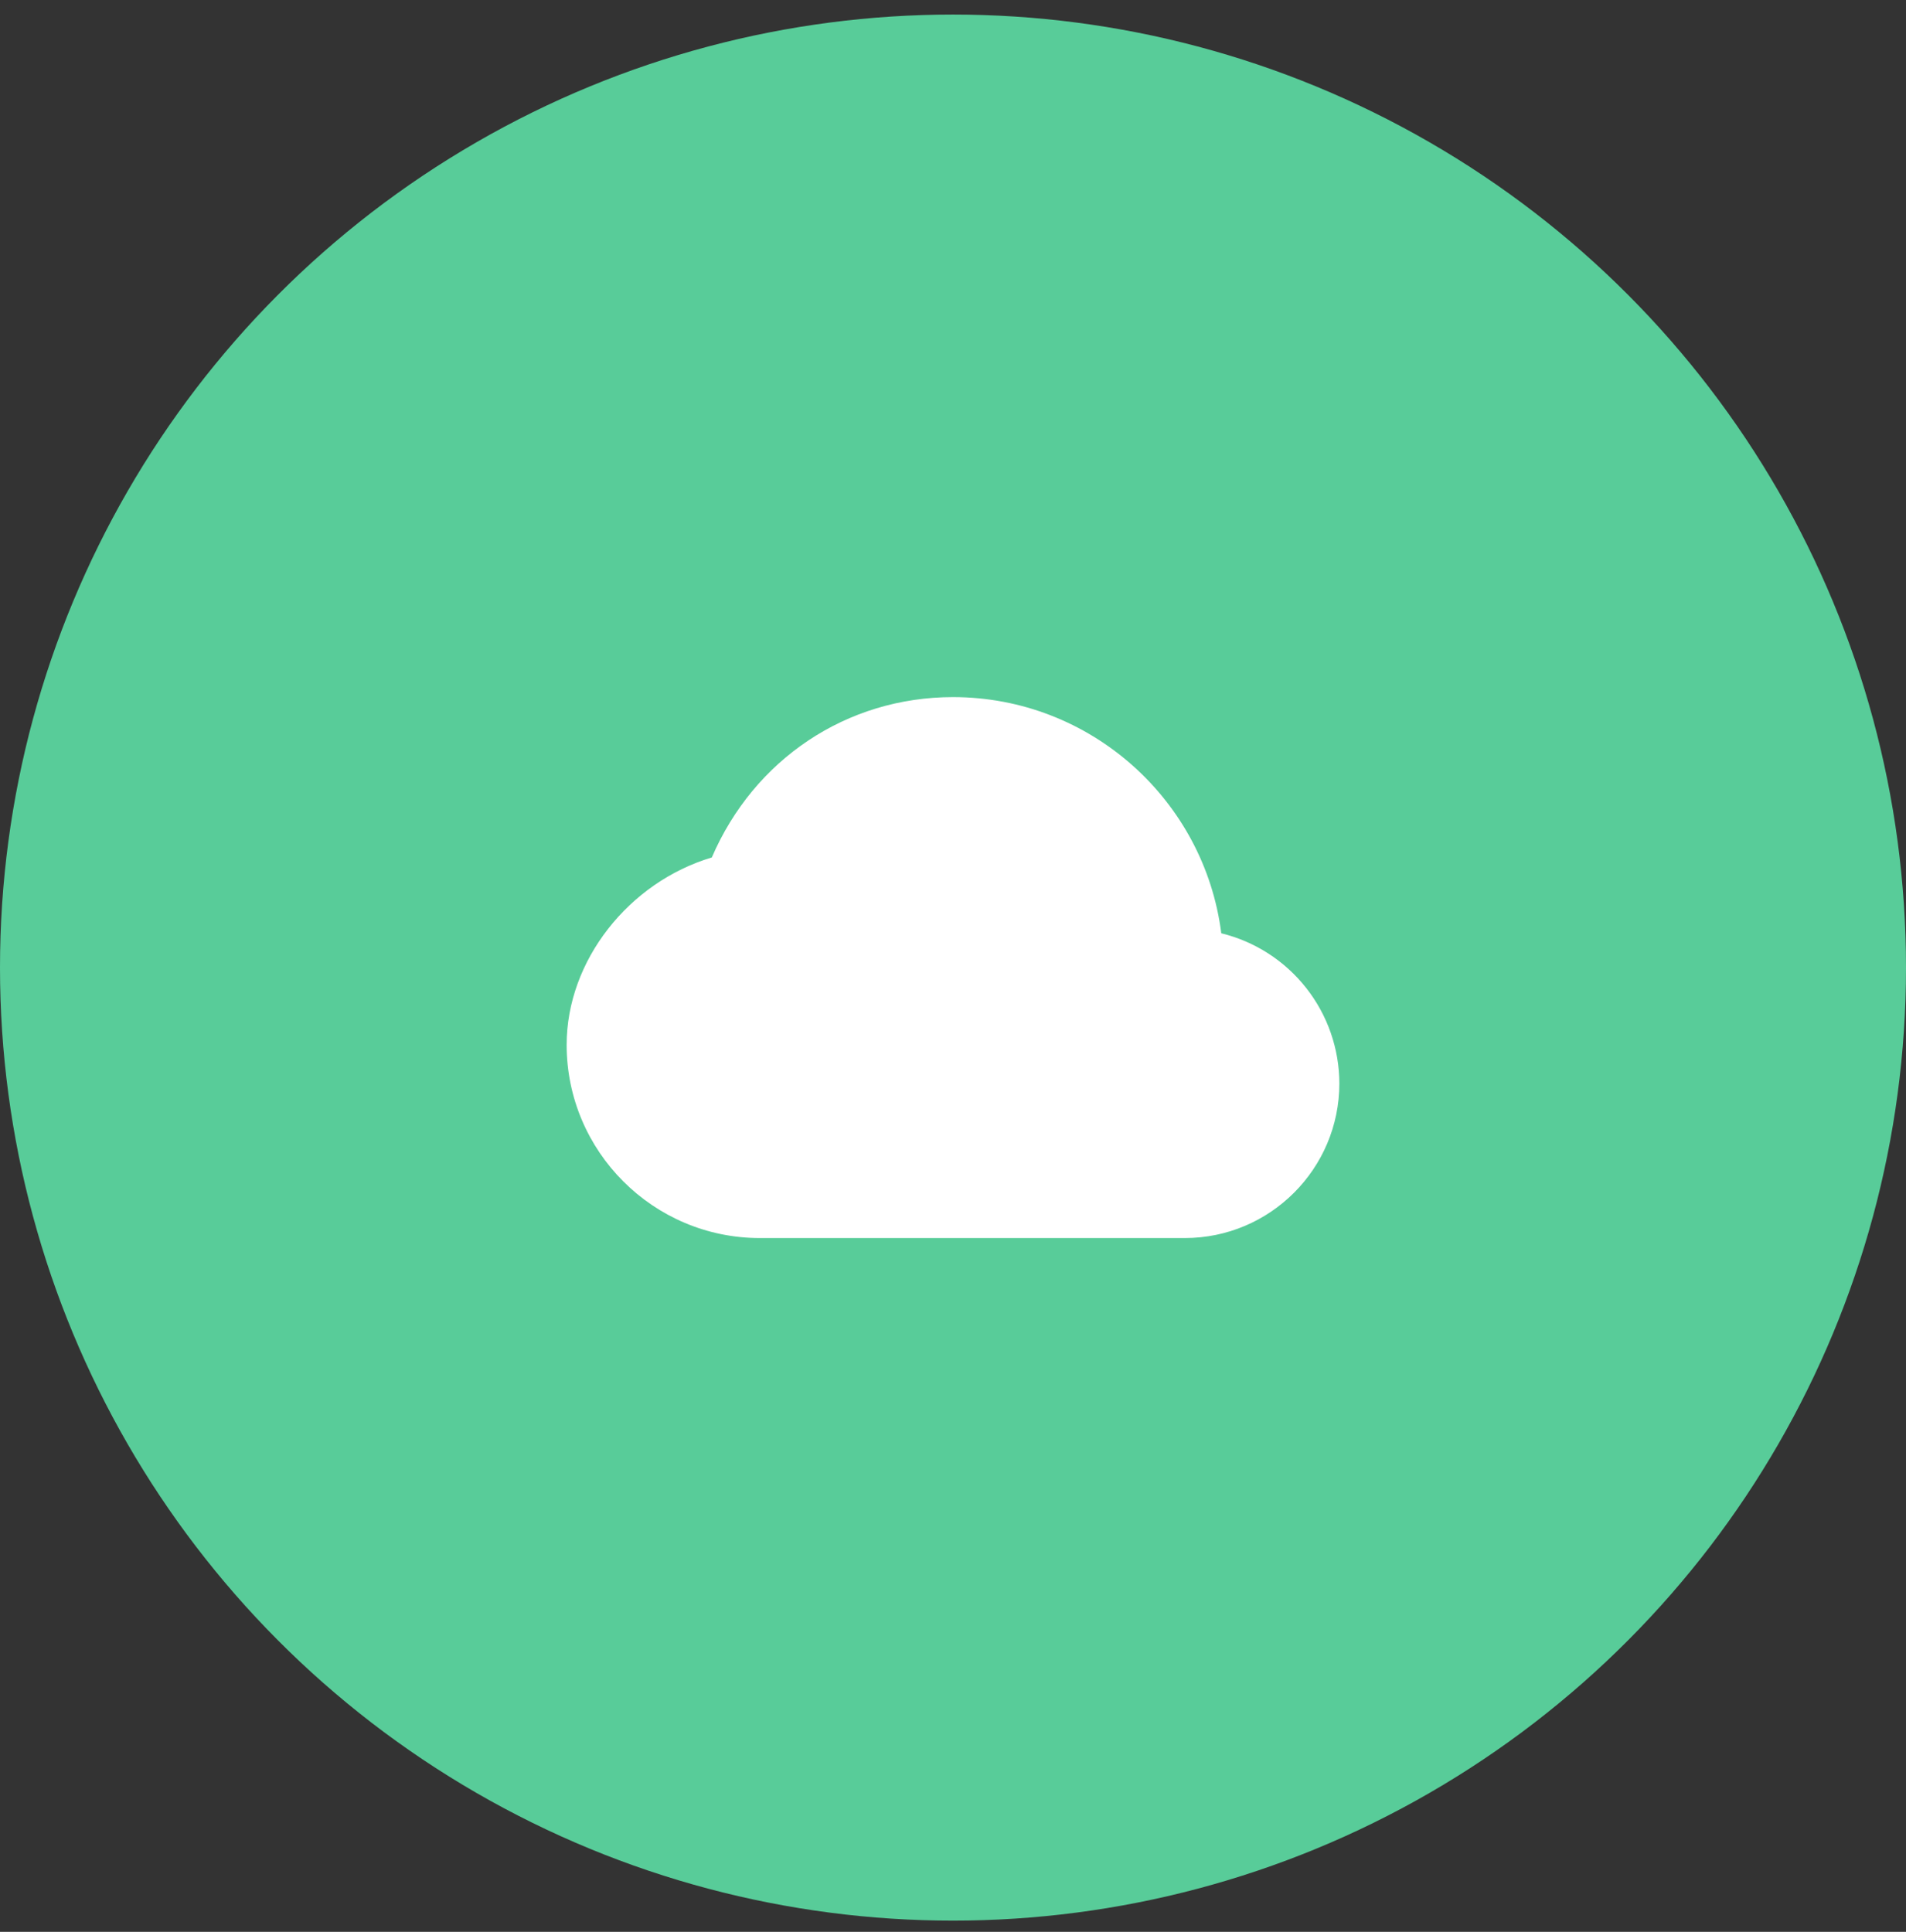
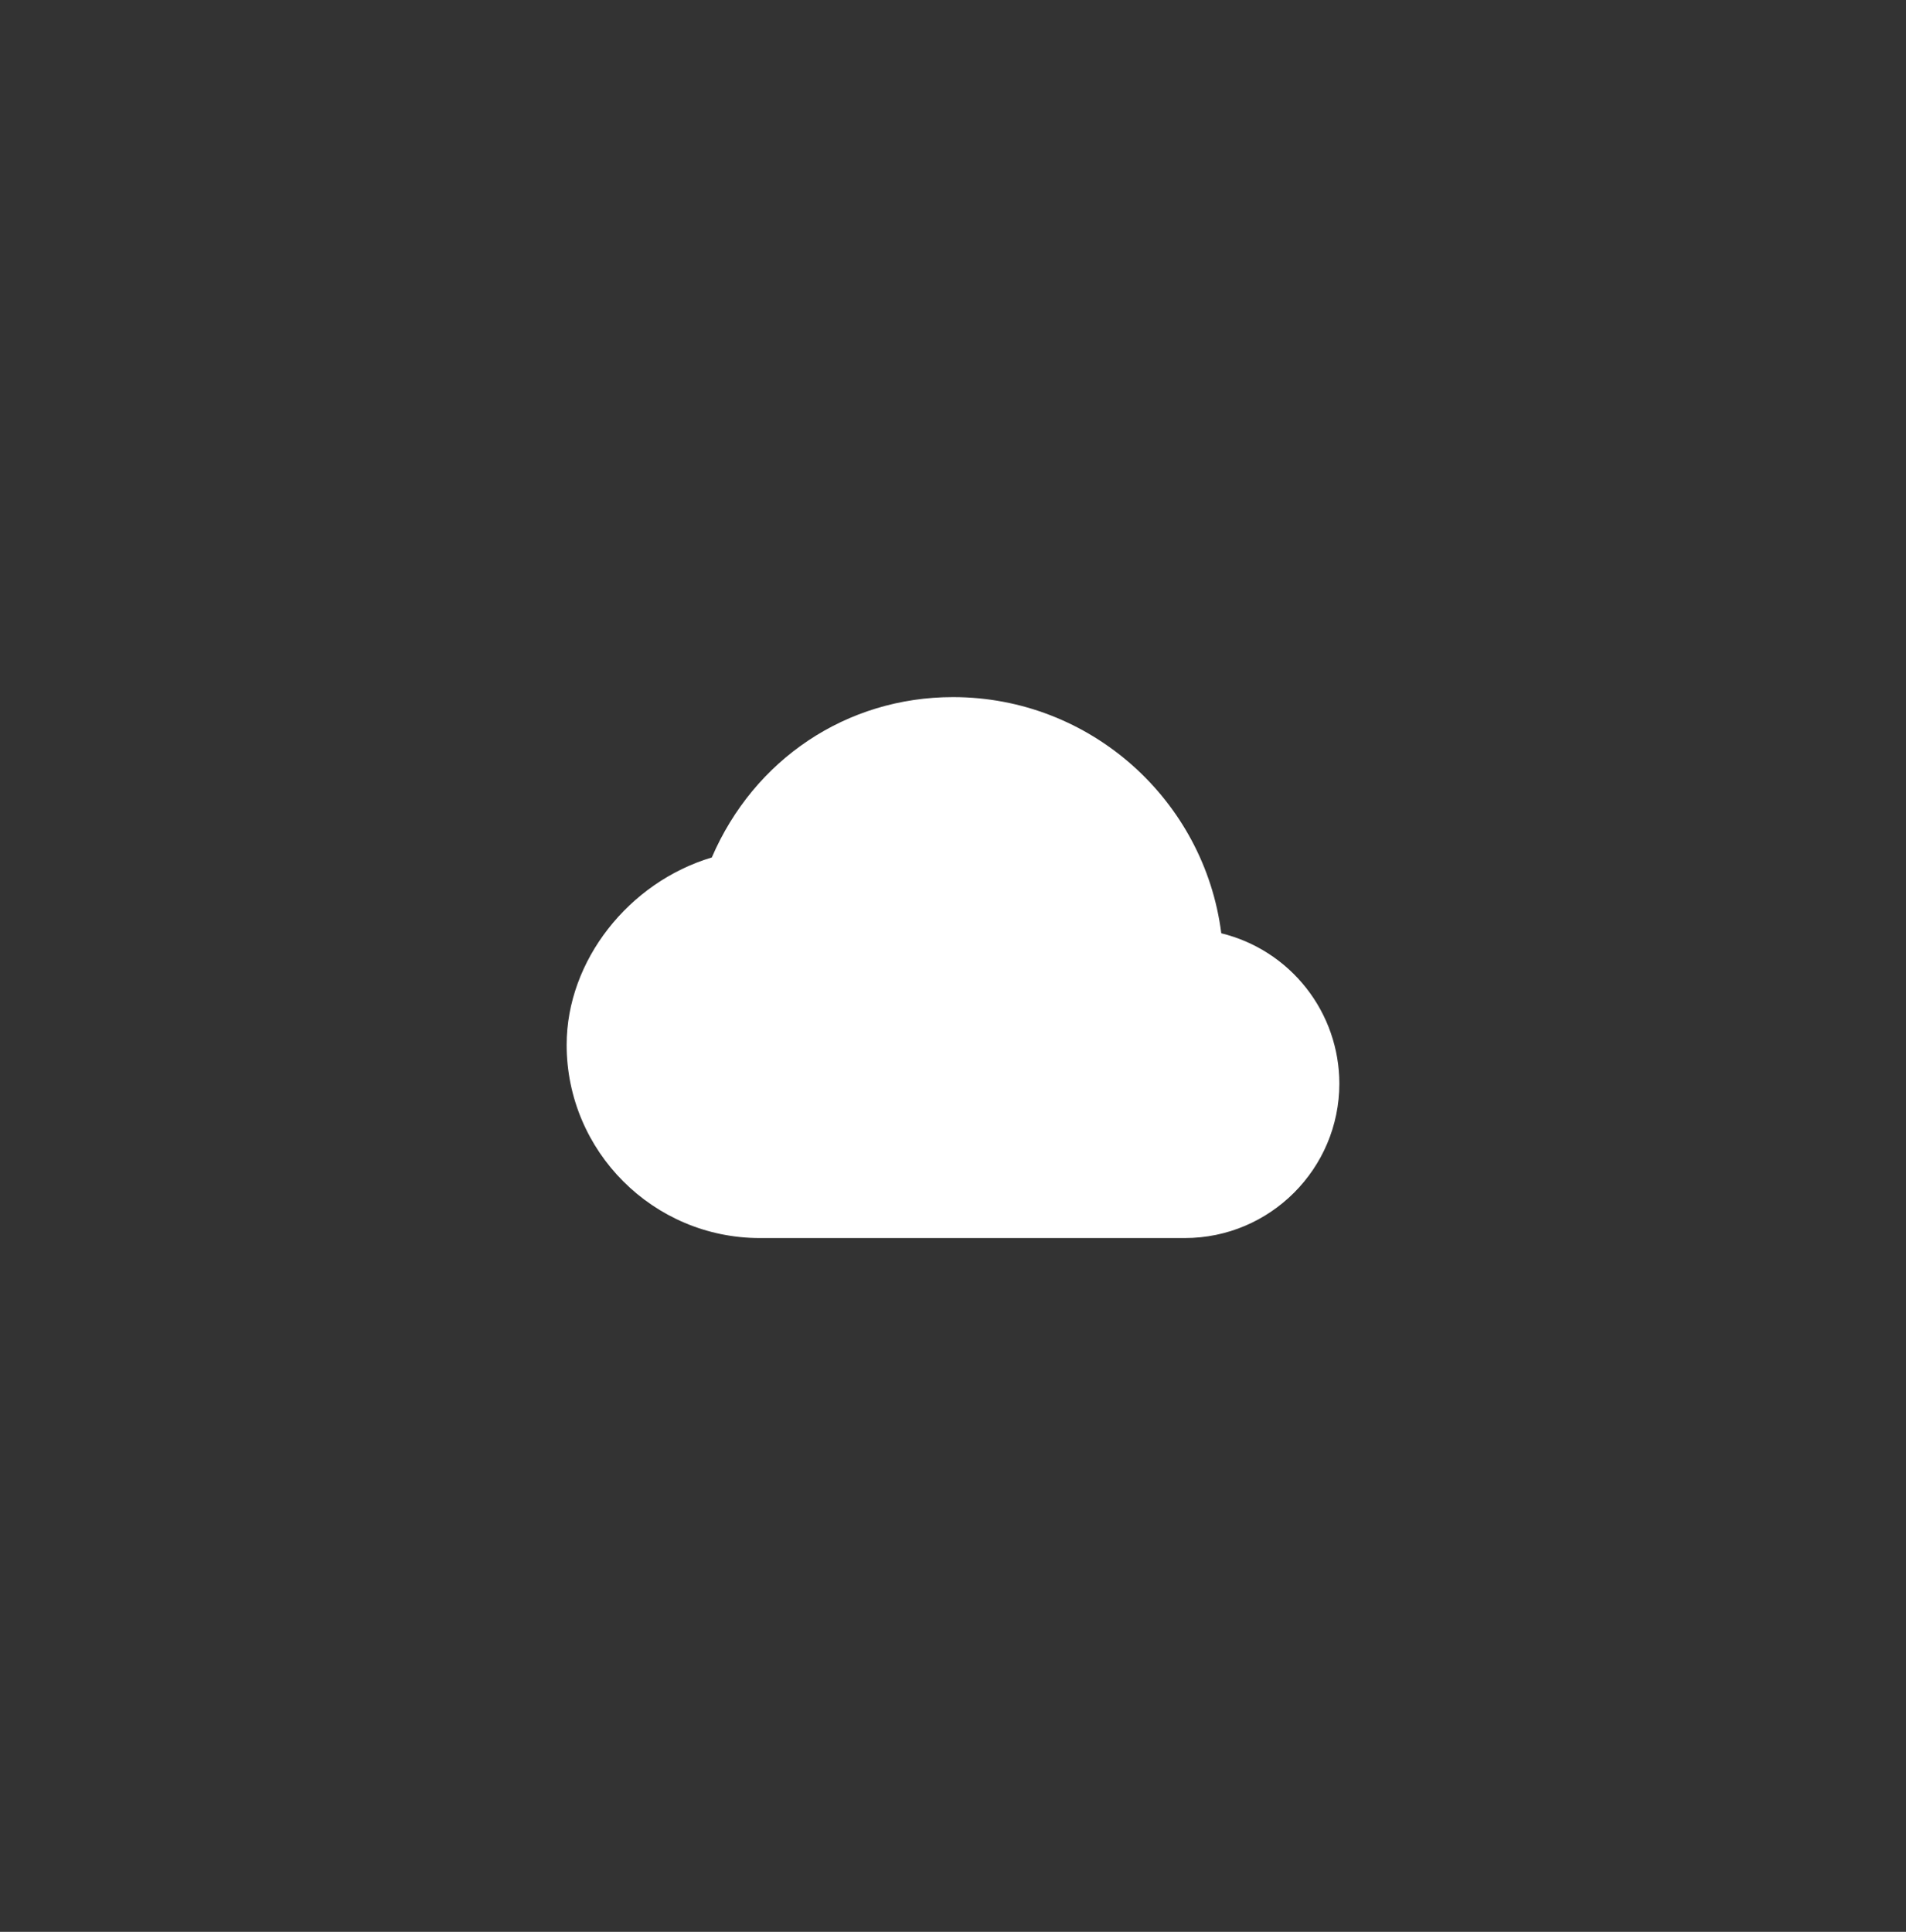
<svg xmlns="http://www.w3.org/2000/svg" width="74" height="75" viewBox="0 0 74 75" fill="none">
  <rect x="0" y="0" width="74" height="75" fill="#333333" stroke="none" />
-   <circle cx="37" cy="37.565" r="37" fill="#58CC99" />
  <path d="M47.416 36.233C46.761 31.07 42.34 27.064 37 27.064C32.866 27.064 29.275 29.481 27.636 33.289C24.413 34.252 22 37.294 22 40.565C22 44.7 25.364 48.065 29.5 48.065H46C49.309 48.065 52 45.373 52 42.065C51.998 40.72 51.545 39.415 50.714 38.358C49.883 37.301 48.722 36.552 47.416 36.233V36.233Z" fill="white" />
</svg>